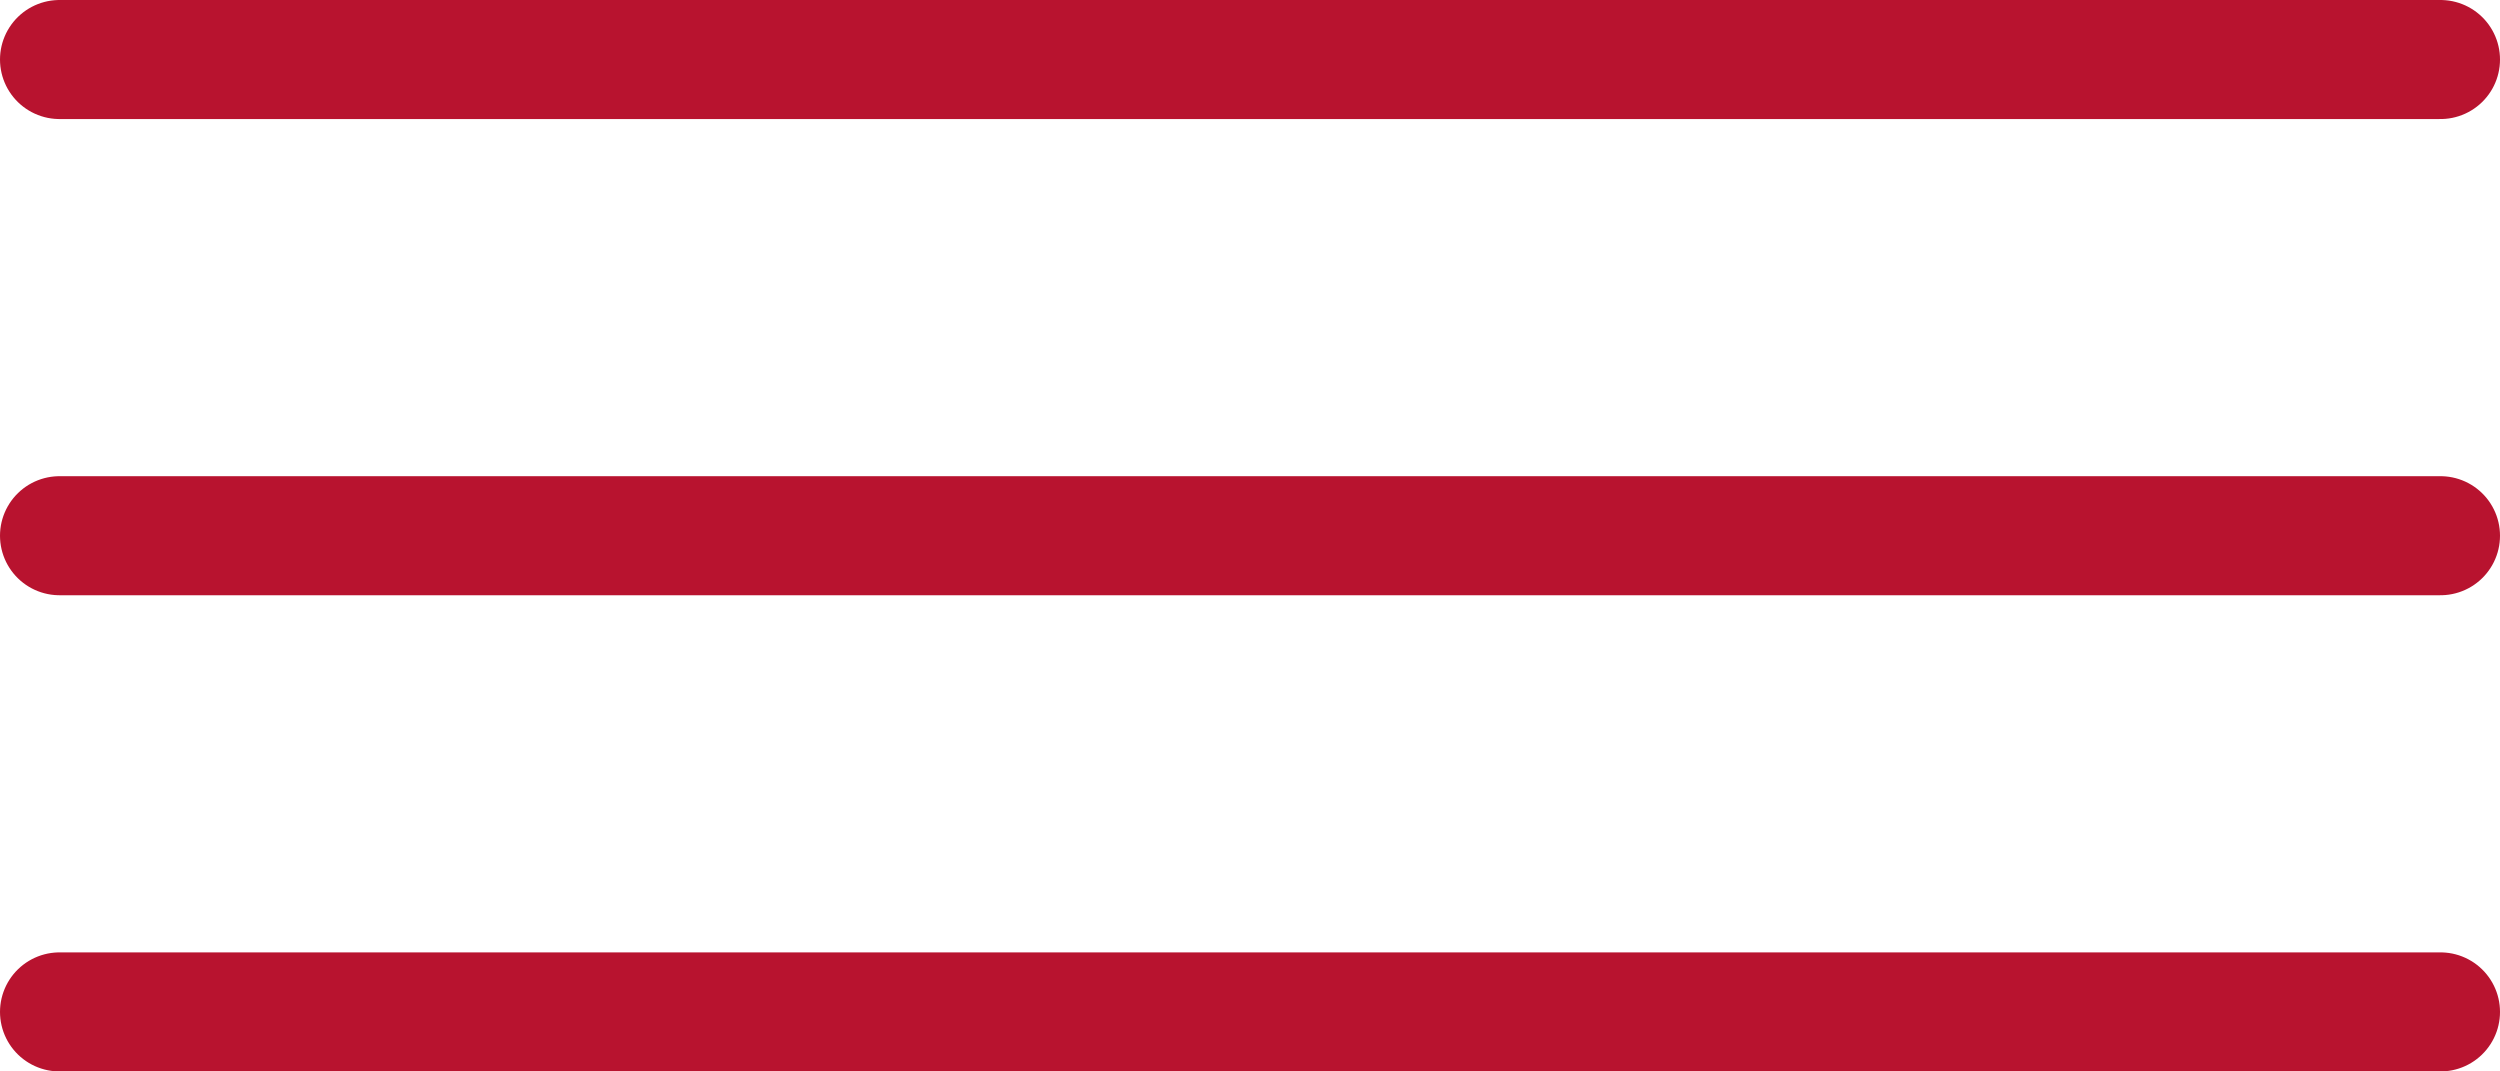
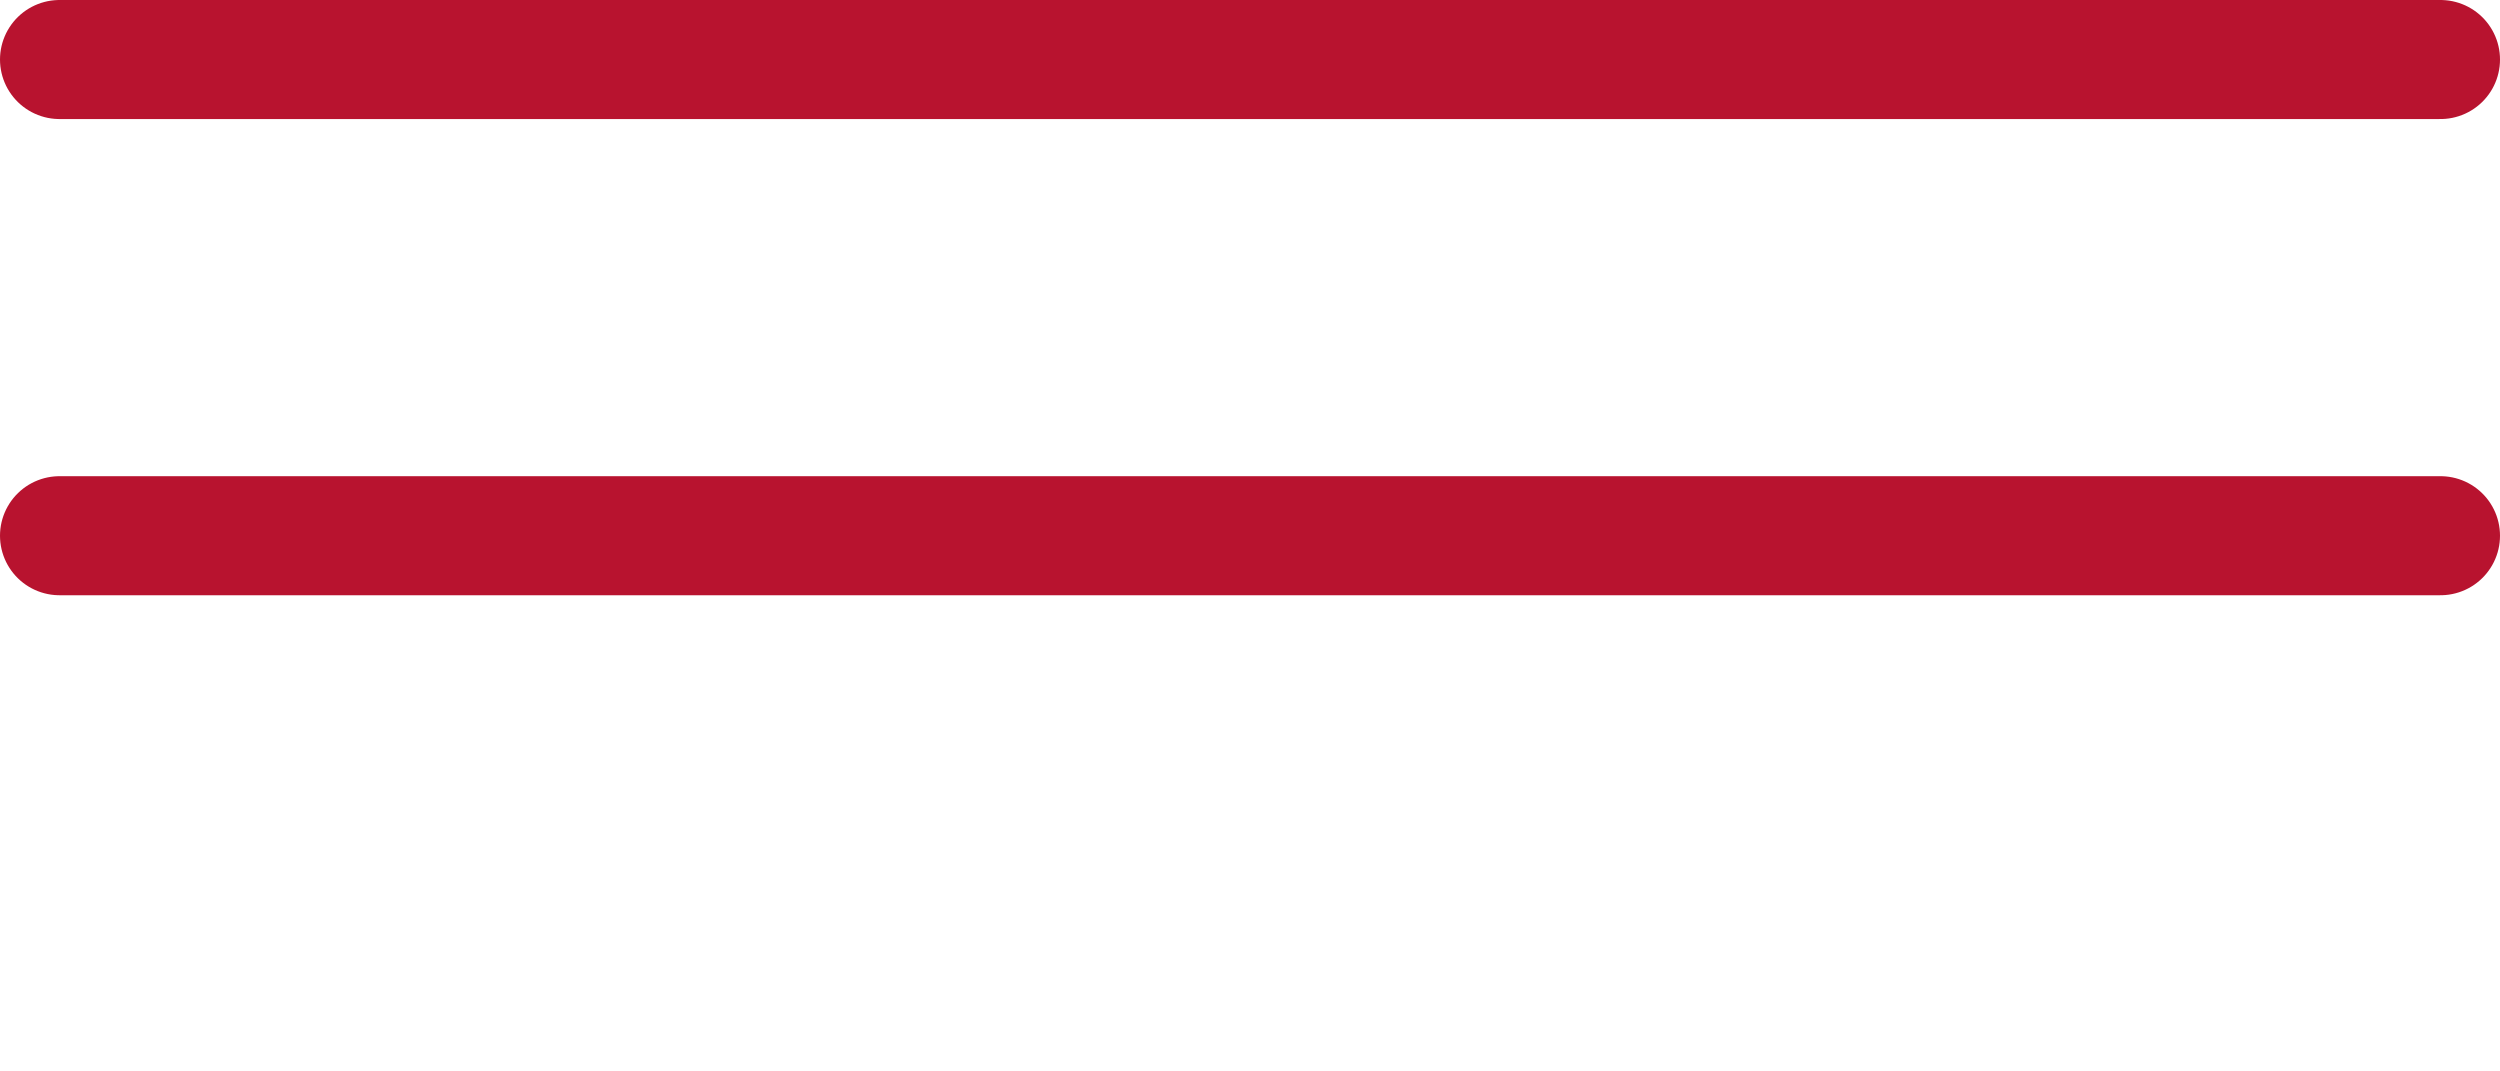
<svg xmlns="http://www.w3.org/2000/svg" width="42" height="18" viewBox="0 0 42 18" fill="none">
  <path d="M1 1H41" stroke="#B8132F" stroke-width="2" stroke-linecap="round" />
  <path d="M1 9H41" stroke="#B8132F" stroke-width="2" stroke-linecap="round" />
-   <path d="M1 17H41" stroke="#B8132F" stroke-width="2" stroke-linecap="round" />
</svg>